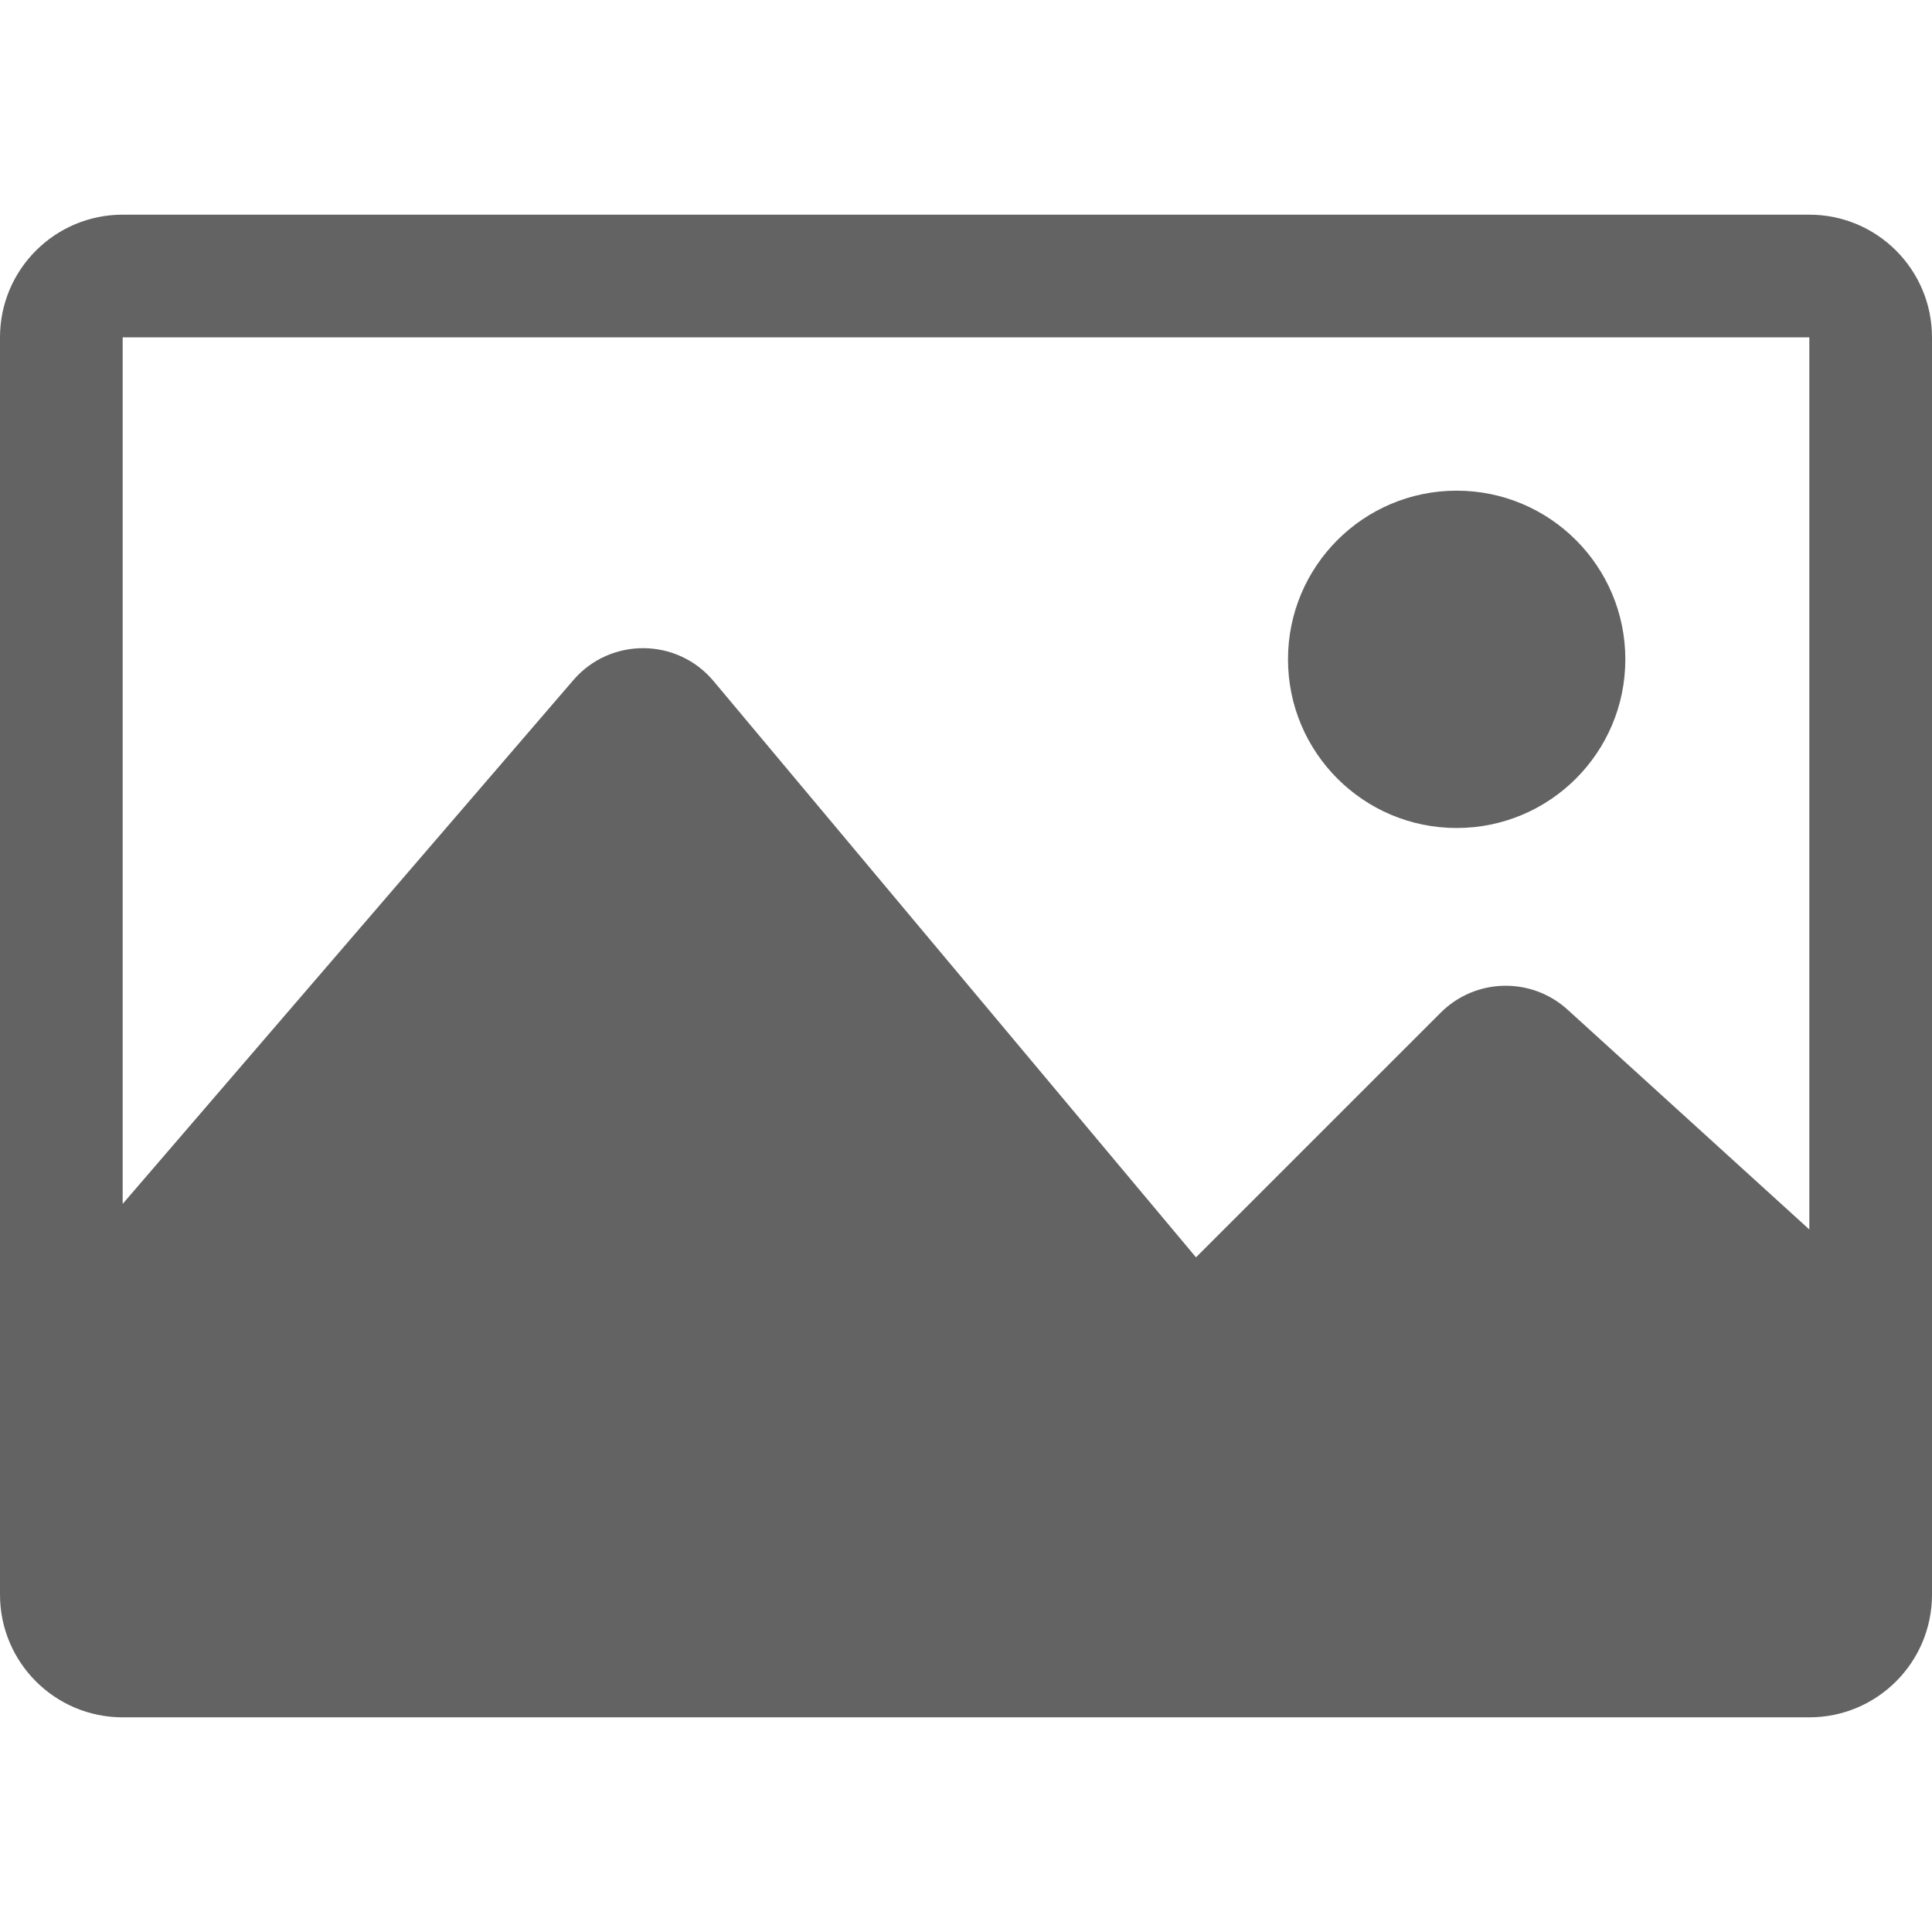
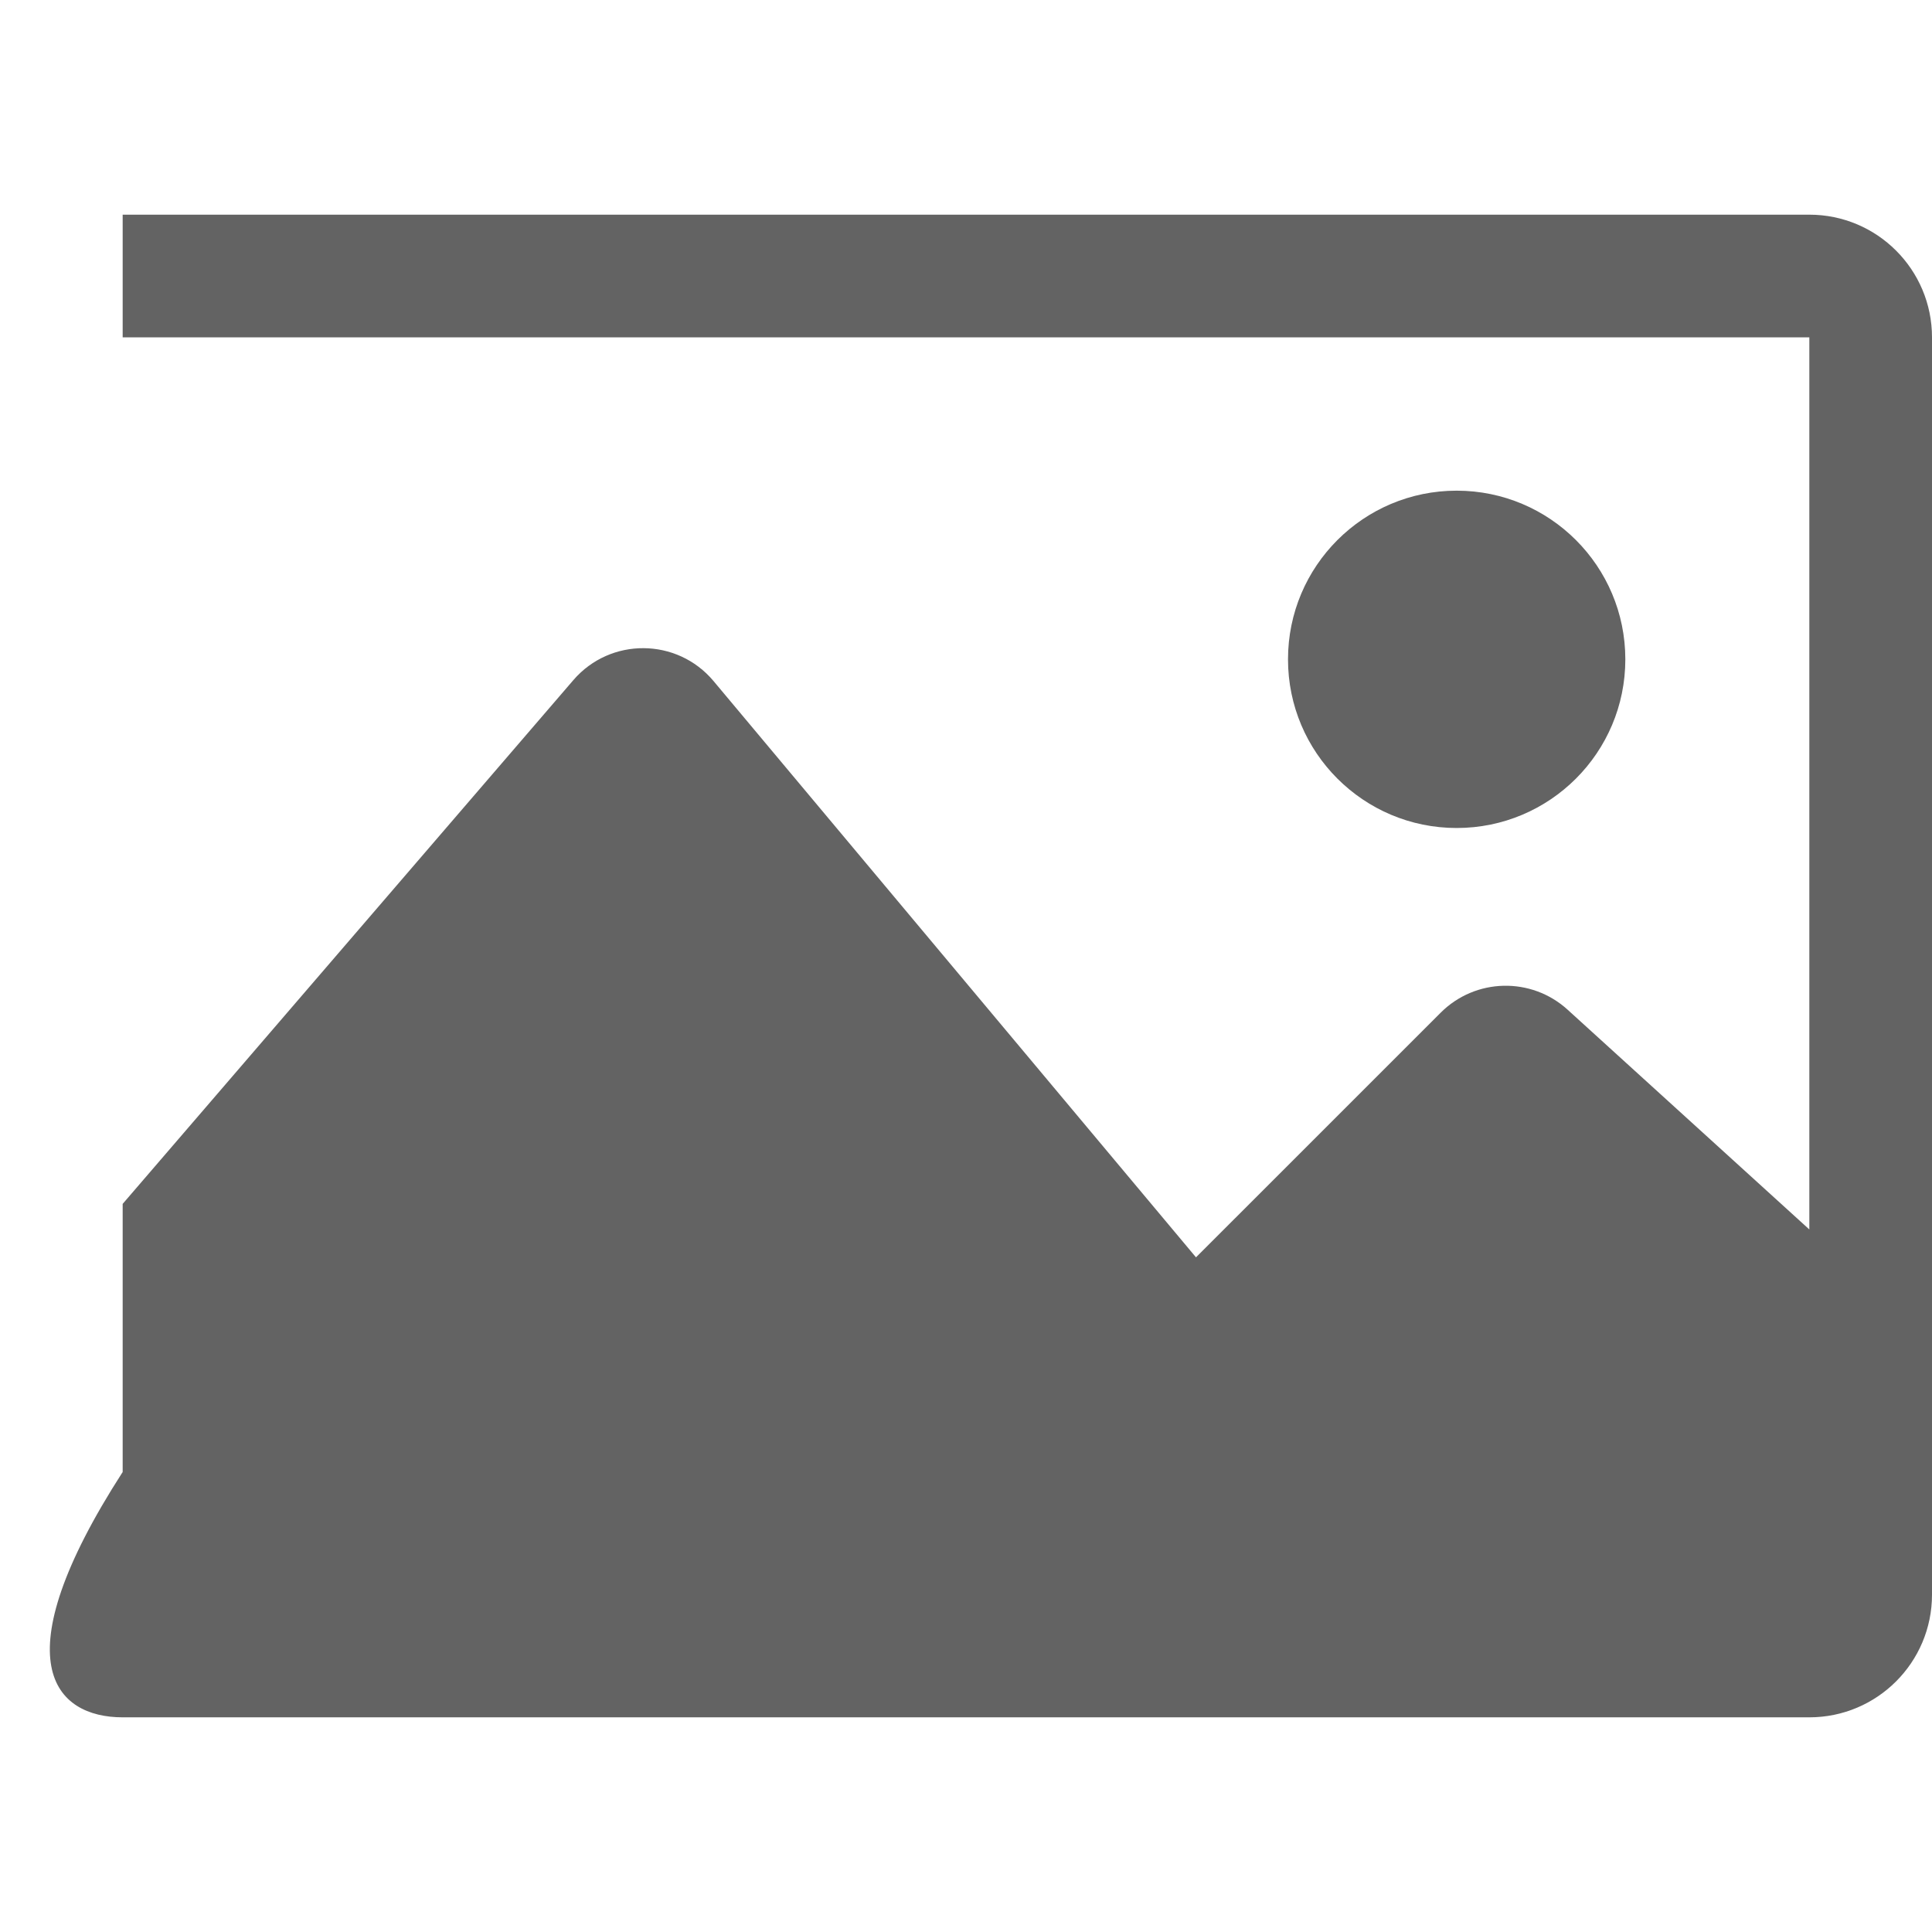
<svg xmlns="http://www.w3.org/2000/svg" version="1.1" id="Capa_1" x="0px" y="0px" width="512px" height="512px" viewBox="0 0 550.801 550.8" style="enable-background:new 0 0 550.801 550.8;" xml:space="preserve">
  <g>
-     <path d="M515.828,61.201H34.972C15.659,61.201,0,76.859,0,96.172v358.458C0,473.942,15.659,489.6,34.972,489.6h480.856   c19.314,0,34.973-15.658,34.973-34.971V96.172C550.801,76.859,535.143,61.201,515.828,61.201z M515.828,96.172V350.51l-68.92-62.66   c-10.359-9.416-26.289-9.04-36.186,0.866l-69.752,69.741L203.438,194.179c-10.396-12.415-29.438-12.537-39.99-0.271L34.972,343.219   V96.172H515.828z M367.201,187.972c0-26.561,21.523-48.086,48.084-48.086c26.562,0,48.086,21.525,48.086,48.086   c0,26.561-21.523,48.085-48.086,48.085C388.725,236.058,367.201,214.533,367.201,187.972z" fill="#636363" />
+     <path d="M515.828,61.201H34.972v358.458C0,473.942,15.659,489.6,34.972,489.6h480.856   c19.314,0,34.973-15.658,34.973-34.971V96.172C550.801,76.859,535.143,61.201,515.828,61.201z M515.828,96.172V350.51l-68.92-62.66   c-10.359-9.416-26.289-9.04-36.186,0.866l-69.752,69.741L203.438,194.179c-10.396-12.415-29.438-12.537-39.99-0.271L34.972,343.219   V96.172H515.828z M367.201,187.972c0-26.561,21.523-48.086,48.084-48.086c26.562,0,48.086,21.525,48.086,48.086   c0,26.561-21.523,48.085-48.086,48.085C388.725,236.058,367.201,214.533,367.201,187.972z" fill="#636363" />
  </g>
  <g>
</g>
  <g>
</g>
  <g>
</g>
  <g>
</g>
  <g>
</g>
  <g>
</g>
  <g>
</g>
  <g>
</g>
  <g>
</g>
  <g>
</g>
  <g>
</g>
  <g>
</g>
  <g>
</g>
  <g>
</g>
  <g>
</g>
</svg>